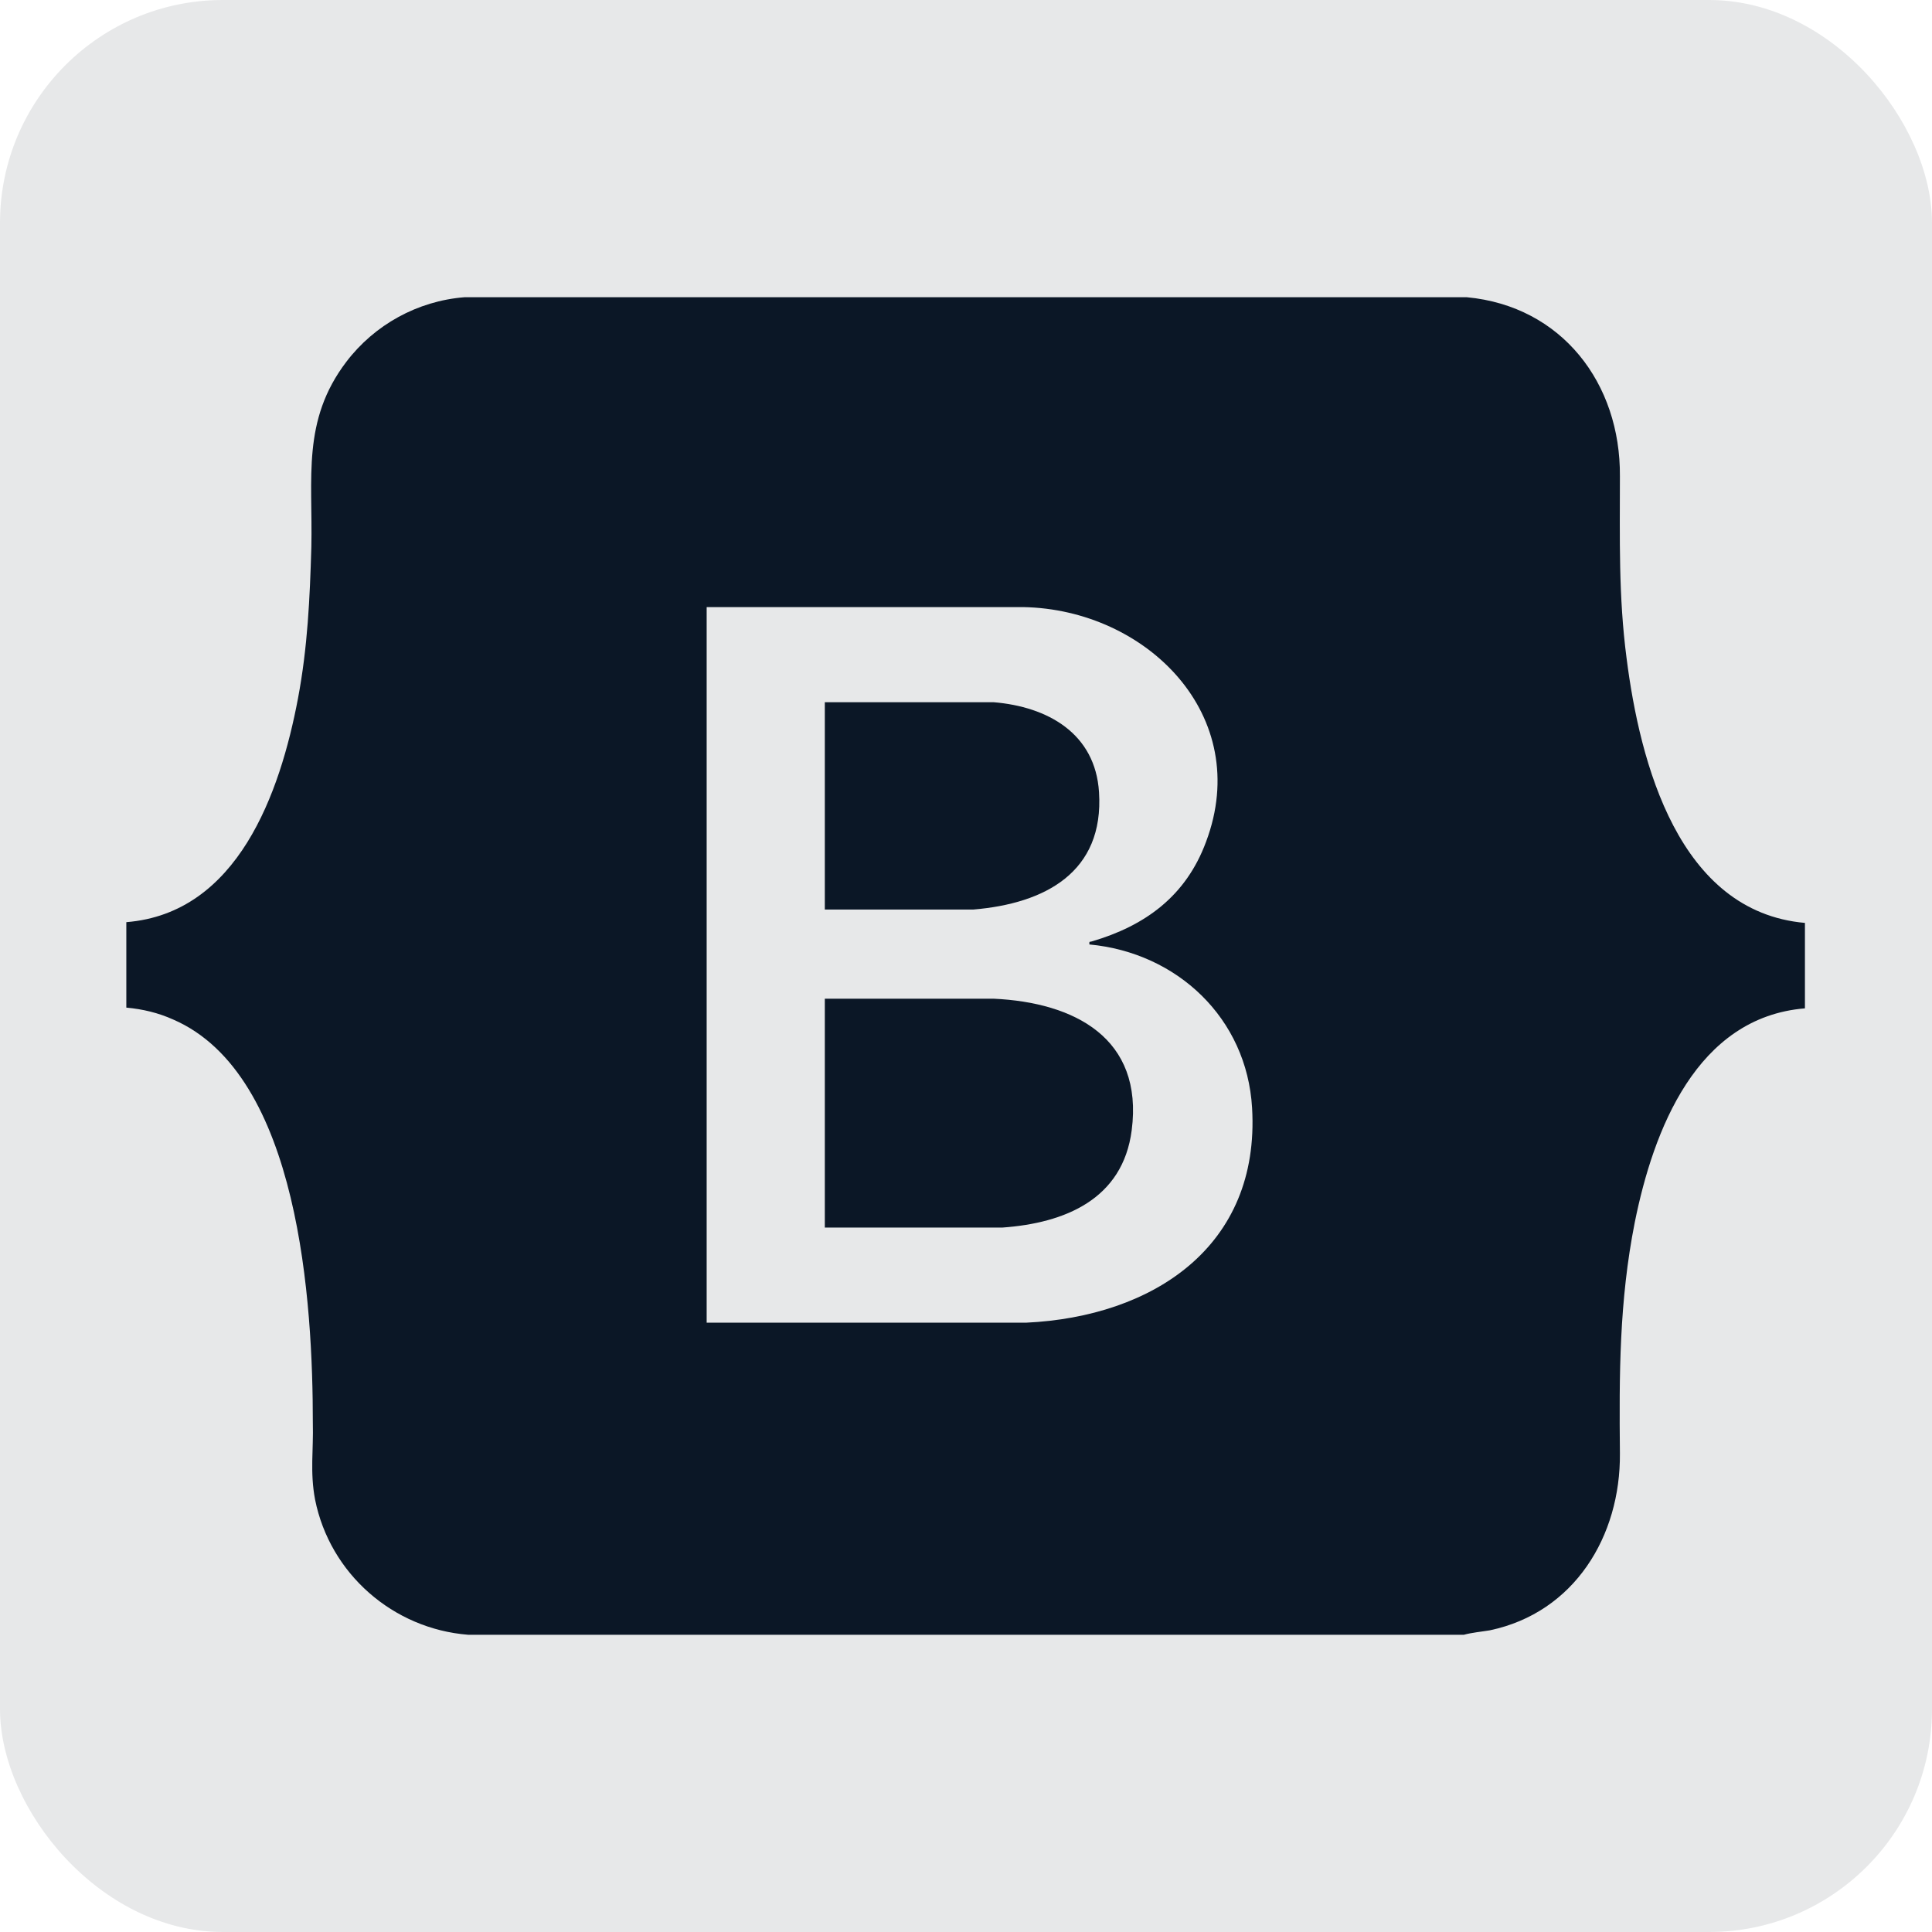
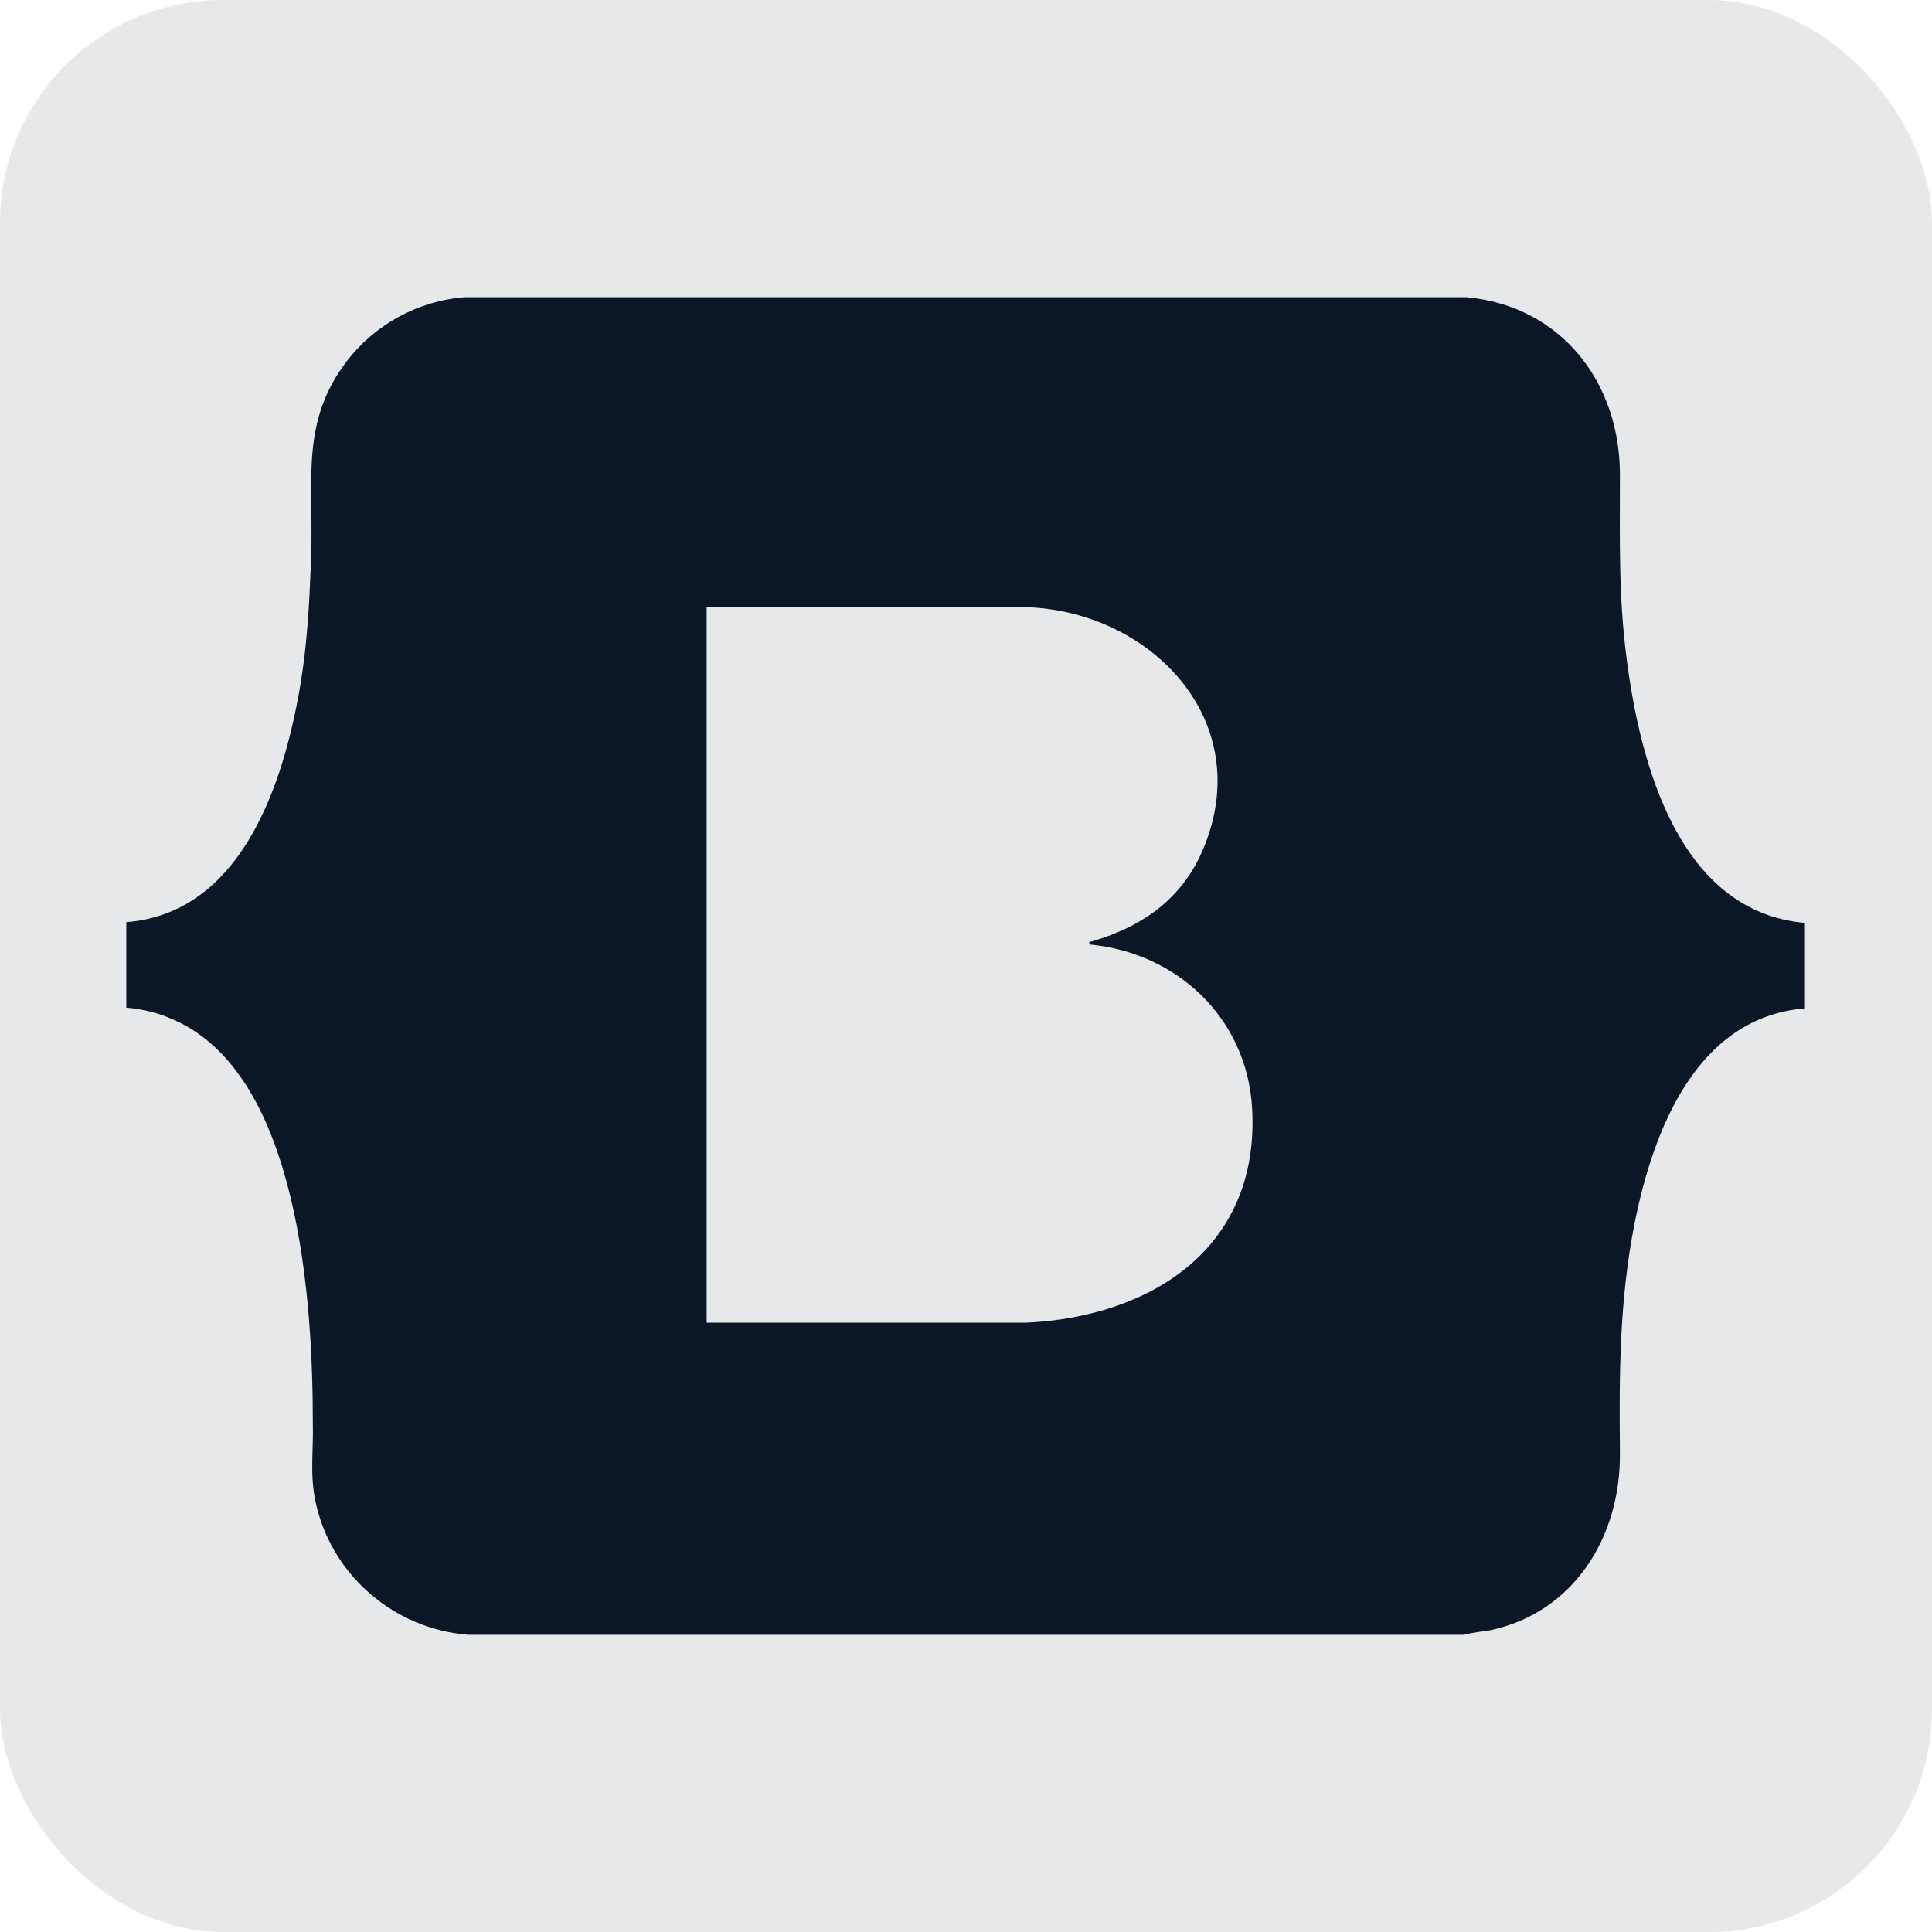
<svg xmlns="http://www.w3.org/2000/svg" id="Capa_1" data-name="Capa 1" viewBox="0 0 26 26">
  <defs>
    <style>
      .cls-1 {
        fill: rgba(11, 23, 38, .1);
      }

      .cls-2 {
        fill: #0b1726;
      }
    </style>
  </defs>
  <rect class="cls-1" width="26" height="26" rx="3" ry="3" />
  <g id="xxb5Ow.tif">
    <g>
      <path class="cls-2" d="M24.29,12.42v1.15c-1.46.12-2.04,1.64-2.29,2.88-.21,1.06-.21,2.05-.2,3.11.01,1.11-.61,2.14-1.75,2.38-.12.02-.24.03-.35.06H6.3c-1.01-.08-1.86-.82-2.06-1.82-.07-.37-.02-.67-.03-1.03,0-1.59-.17-4.69-1.88-5.43-.2-.09-.41-.14-.63-.16v-1.15c1.5-.12,2.07-1.74,2.31-3.01.13-.69.16-1.35.18-2.04.02-.93-.13-1.7.47-2.49.38-.5.96-.82,1.59-.87h13.49c1.28.12,2.07,1.16,2.06,2.41,0,.84-.02,1.61.09,2.45.18,1.41.7,3.41,2.4,3.56ZM9.51,8.18v9.62h4.3c1.7-.08,3.15-1.02,3.04-2.89-.07-1.21-1.01-2.09-2.19-2.2,0-.05,0-.03.03-.04.72-.21,1.27-.61,1.54-1.34.64-1.7-.8-3.13-2.46-3.16h-4.26Z" />
-       <path class="cls-2" d="M11.1,16.53v-3.09h2.27c1.09.05,2.02.53,1.86,1.77-.12.93-.9,1.25-1.74,1.31h-2.39Z" />
-       <path class="cls-2" d="M11.1,12.24v-2.79h2.27c.73.06,1.37.42,1.42,1.21.07,1.08-.73,1.5-1.69,1.58h-2Z" />
    </g>
  </g>
</svg>